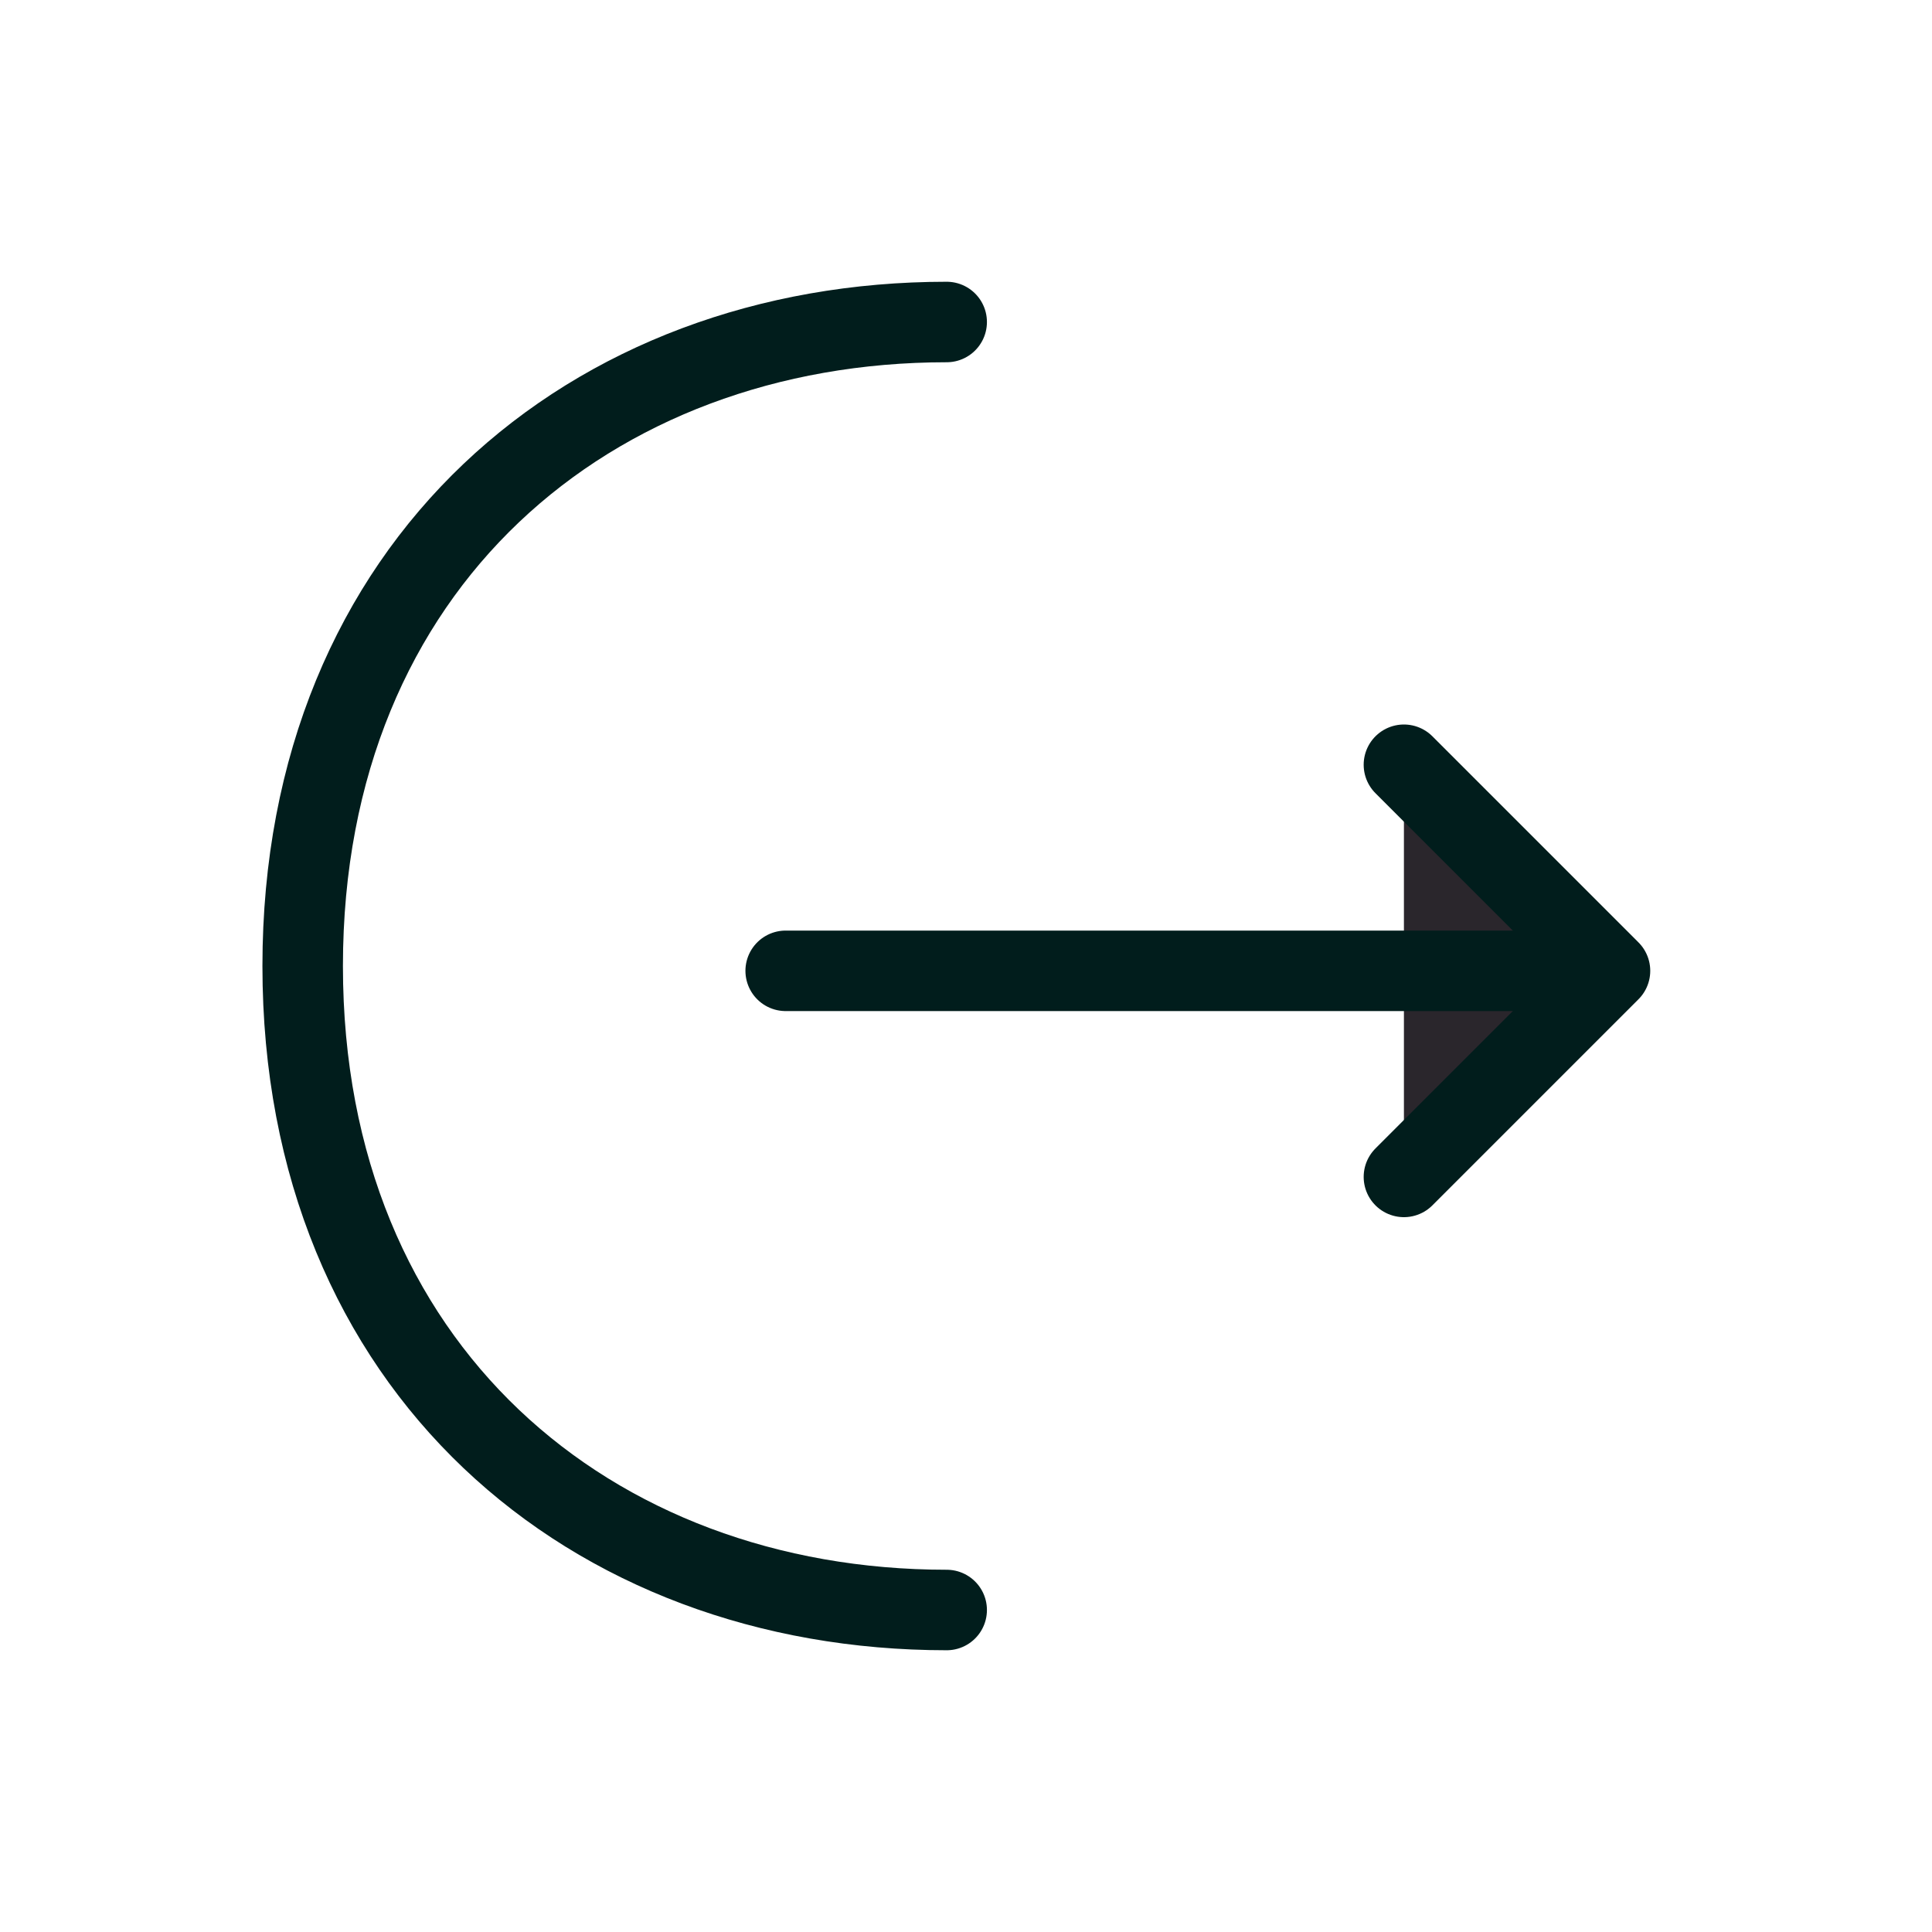
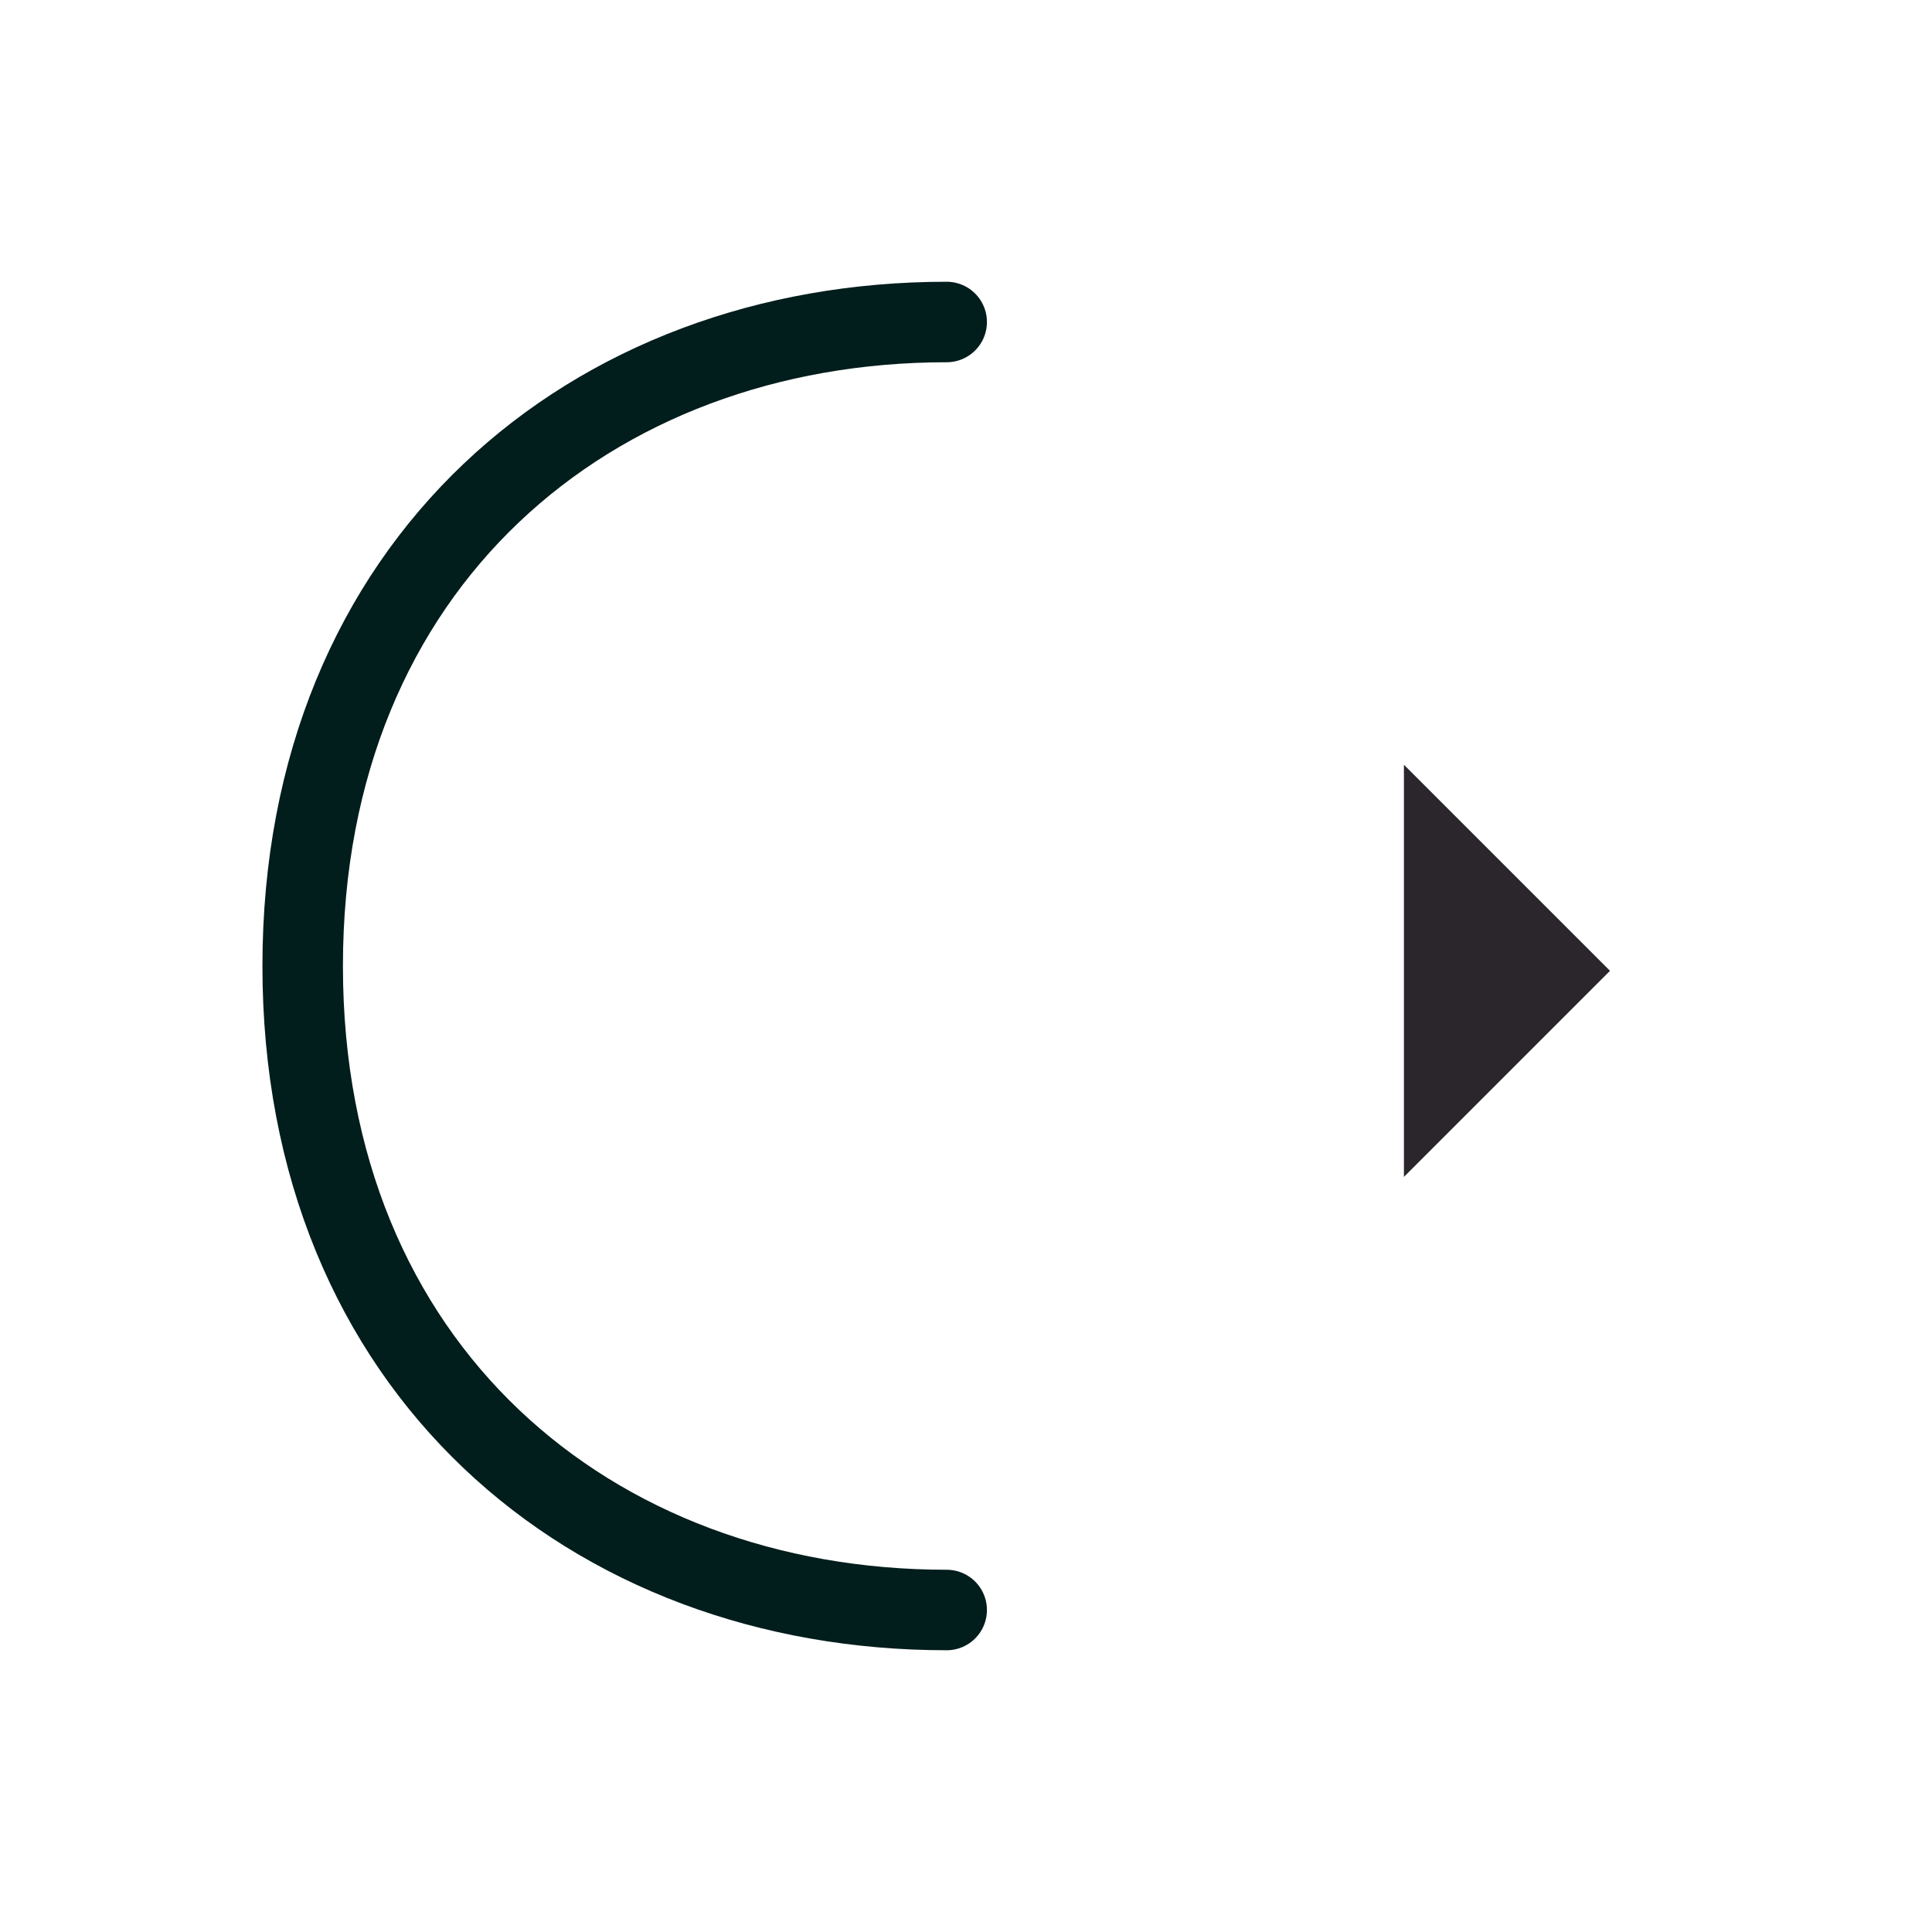
<svg xmlns="http://www.w3.org/2000/svg" width="24" height="24" viewBox="0 0 24 24" fill="none">
  <path d="M17.44 14.62L20 12.06L17.44 9.5" fill="#2A262C" />
-   <path d="M17.44 14.62L20 12.06L17.44 9.5" stroke="#011D1C" stroke-miterlimit="10" stroke-linecap="round" stroke-linejoin="round" />
-   <path d="M9.76 12.06H19.93" stroke="#011D1C" stroke-miterlimit="10" stroke-linecap="round" stroke-linejoin="round" />
  <path d="M11.76 20C7.34 20 3.76 17 3.76 12C3.76 7 7.34 4 11.76 4" stroke="#011D1C" stroke-miterlimit="10" stroke-linecap="round" stroke-linejoin="round" />
</svg>